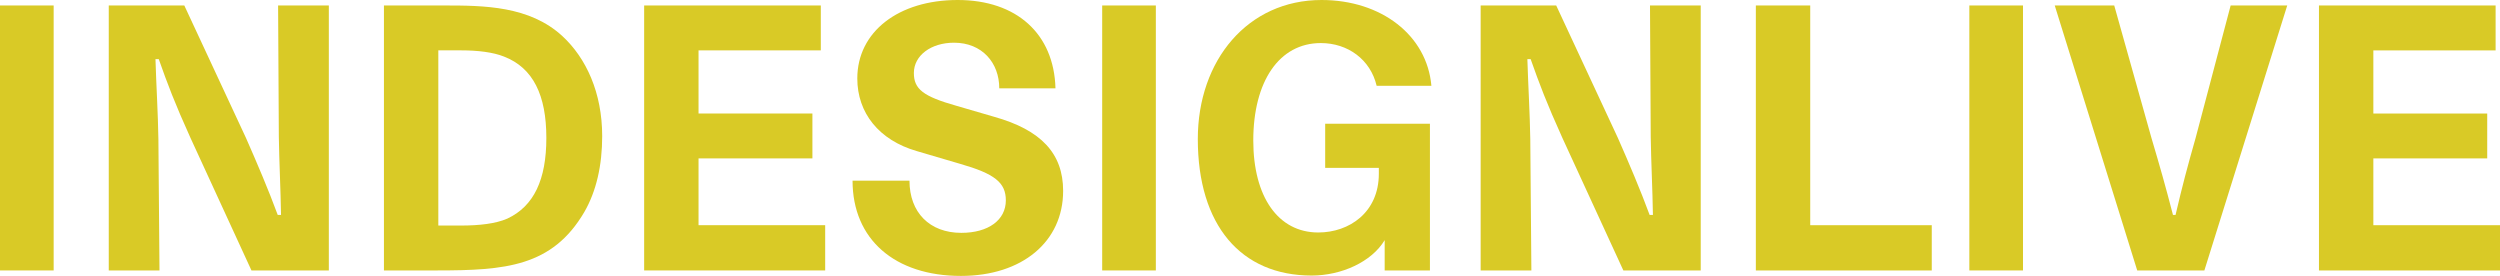
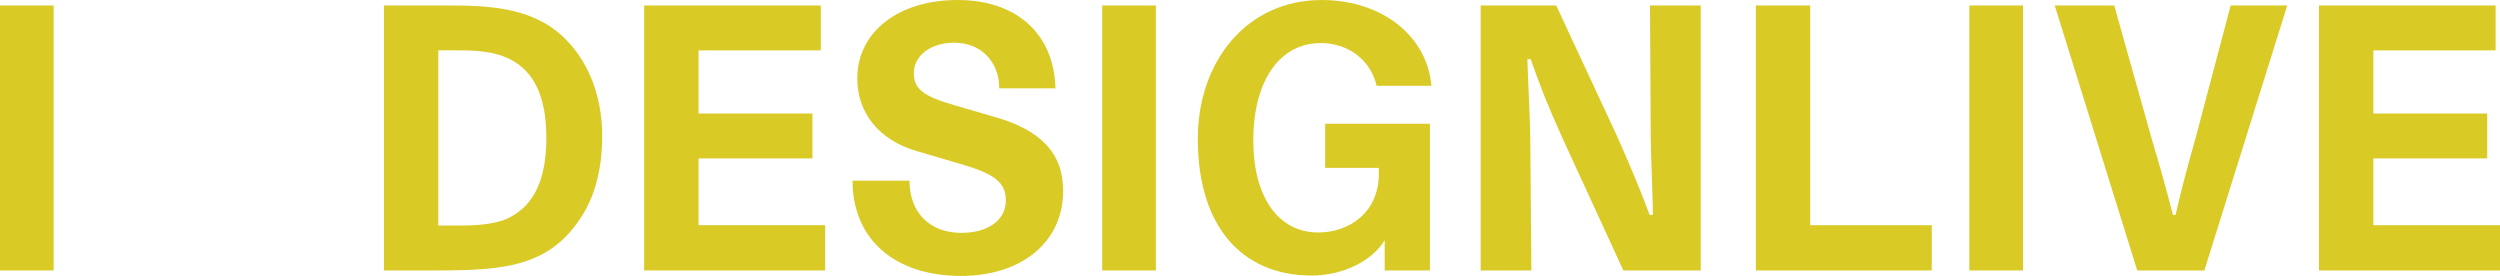
<svg xmlns="http://www.w3.org/2000/svg" version="1.1" x="0px" y="0px" width="609.542px" height="67.273px" viewBox="0 0 609.542 67.273" enable-background="new 0 0 609.542 67.273" xml:space="preserve">
  <g id="Layer_1" display="none">
    <g display="inline">
      <path fill="#D9AAB3" d="M0,1.334h13.081v64.604H0V1.334z" />
      <path fill="#D9AAB3" d="M26.517,1.334h18.42l15.039,32.302c2.67,6.051,5.518,12.726,7.742,18.776h0.801    c-0.089-6.051-0.445-12.992-0.534-19.043L67.806,1.334h12.369v64.604H61.31L46.45,33.637c-3.827-8.454-5.606-13.17-7.742-19.221    h-0.801c0.178,6.051,0.623,13.437,0.712,19.488l0.267,32.034H26.517V1.334z" />
      <path fill="#D9AAB3" d="M142.464,51.7c-7.831,13.349-19.31,14.238-35.95,14.238H93.611V1.334h14.594    c9.789,0,20.912,0.09,28.92,7.475c5.784,5.339,9.699,13.793,9.699,24.383C146.824,40.311,145.4,46.628,142.464,51.7z     M122.887,13.793c-2.669-1.067-6.407-1.513-10.411-1.513h-5.606v42.713h5.517c4.449,0,8.453-0.444,11.301-1.689    c6.496-3.026,9.521-9.522,9.521-19.667C133.21,23.227,130.006,16.552,122.887,13.793z" />
      <path fill="#D9AAB3" d="M157.057,1.334h43.069V12.28h-29.811v15.395h27.764v10.944h-27.764v16.285h30.878v11.034h-44.137V1.334z" />
-       <path fill="#D9AAB3" d="M234.385,56.773c6.584,0,10.856-3.115,10.856-7.92c0-4.36-2.758-6.496-11.123-8.898l-10.589-3.115    c-9.255-2.669-14.504-9.344-14.504-17.707C209.024,7.742,219.079,0,233.495,0c14.416,0,23.492,8.275,23.848,21.534h-13.704    c0-6.228-4.183-11.123-11.034-11.123c-5.606,0-9.789,3.115-9.789,7.386c0,3.916,2.225,5.695,10.411,8.009l9.166,2.67    c11.39,3.203,16.818,8.899,16.818,18.063c0,12.37-9.967,20.734-24.917,20.734c-16.107,0-26.428-8.898-26.428-23.225h13.881    C221.748,51.789,226.643,56.773,234.385,56.773z" />
      <path fill="#D9AAB3" d="M268.732,1.334h13.081v64.604h-13.081V1.334z" />
      <path fill="#D9AAB3" d="M323.101,30.167h25.54v35.771h-11.035v-7.386c-3.203,5.339-10.589,8.632-17.797,8.632    c-17.263,0-27.764-12.28-27.764-33.28C292.045,14.683,304.236,0,322.212,0c14.593,0,25.716,8.632,26.784,20.912h-13.348    c-1.513-6.407-7.03-10.412-13.614-10.412c-10.146,0-16.463,9.344-16.463,23.761c0,13.702,6.051,22.423,15.84,22.423    c7.564,0,14.772-4.895,14.772-14.326v-1.424h-13.082V30.167z" />
      <path fill="#D9AAB3" d="M361.009,1.334h18.421l15.038,32.302c2.669,6.051,5.516,12.726,7.741,18.776h0.802    c-0.09-6.051-0.445-12.992-0.534-19.043l-0.178-32.036h12.368v64.604h-18.865L380.94,33.637    c-3.826-8.454-5.604-13.17-7.741-19.221h-0.8c0.178,6.051,0.621,13.437,0.71,19.488l0.268,32.034h-12.368V1.334z" />
      <path fill="#D9AAB3" d="M428.104,1.334h13.259v53.57h29.632v11.034h-42.891V1.334z" />
      <path fill="#D9AAB3" d="M480.159,1.334h13.081v64.604h-13.081V1.334z" />
      <path fill="#D9AAB3" d="M537.464,65.938H521.09L500.98,1.334h14.505l9.075,32.302c2.137,7.208,3.383,11.568,5.251,18.776h0.623    c1.689-7.208,2.847-11.568,4.895-18.776l8.542-32.302h13.794L537.464,65.938z" />
      <path fill="#D9AAB3" d="M565.404,1.334h43.069V12.28h-29.811v15.395h27.764v10.944h-27.764v16.285h30.879v11.034h-44.138V1.334z" />
    </g>
  </g>
  <g id="Layer_2" display="none">
    <g display="inline">
      <path fill="#00B8BD" d="M0,1.334h13.081v64.604H0V1.334z" />
      <path fill="#00B8BD" d="M26.517,1.334h18.42l15.039,32.302c2.67,6.051,5.518,12.726,7.742,18.776h0.801    c-0.089-6.051-0.445-12.992-0.534-19.043L67.806,1.334h12.369v64.604H61.31L46.45,33.637c-3.827-8.454-5.606-13.17-7.742-19.221    h-0.801c0.178,6.051,0.623,13.437,0.712,19.488l0.267,32.034H26.517V1.334z" />
      <path fill="#00B8BD" d="M142.464,51.7c-7.831,13.349-19.31,14.238-35.95,14.238H93.611V1.334h14.594    c9.789,0,20.912,0.09,28.92,7.475c5.784,5.339,9.699,13.793,9.699,24.383C146.824,40.311,145.4,46.628,142.464,51.7z     M122.887,13.793c-2.669-1.067-6.407-1.513-10.411-1.513h-5.606v42.713h5.517c4.449,0,8.453-0.444,11.301-1.689    c6.496-3.026,9.521-9.522,9.521-19.667C133.21,23.227,130.006,16.552,122.887,13.793z" />
      <path fill="#00B8BD" d="M157.057,1.334h43.069V12.28h-29.811v15.395h27.764v10.944h-27.764v16.285h30.878v11.034h-44.137V1.334z" />
      <path fill="#00B8BD" d="M234.385,56.773c6.584,0,10.856-3.115,10.856-7.92c0-4.36-2.758-6.496-11.123-8.898l-10.589-3.115    c-9.255-2.669-14.504-9.344-14.504-17.707C209.024,7.742,219.079,0,233.495,0c14.416,0,23.492,8.275,23.848,21.534h-13.704    c0-6.228-4.183-11.123-11.034-11.123c-5.606,0-9.789,3.115-9.789,7.386c0,3.916,2.225,5.695,10.411,8.009l9.166,2.67    c11.39,3.203,16.818,8.899,16.818,18.063c0,12.37-9.967,20.734-24.917,20.734c-16.107,0-26.428-8.898-26.428-23.225h13.881    C221.748,51.789,226.643,56.773,234.385,56.773z" />
      <path fill="#00B8BD" d="M268.732,1.334h13.081v64.604h-13.081V1.334z" />
      <path fill="#00B8BD" d="M323.101,30.167h25.54v35.771h-11.035v-7.386c-3.203,5.339-10.589,8.632-17.797,8.632    c-17.263,0-27.764-12.28-27.764-33.28C292.045,14.683,304.236,0,322.212,0c14.593,0,25.716,8.632,26.784,20.912h-13.348    c-1.513-6.407-7.03-10.412-13.614-10.412c-10.146,0-16.463,9.344-16.463,23.761c0,13.702,6.051,22.423,15.84,22.423    c7.564,0,14.772-4.895,14.772-14.326v-1.424h-13.082V30.167z" />
      <path fill="#00B8BD" d="M361.009,1.334h18.421l15.038,32.302c2.669,6.051,5.516,12.726,7.741,18.776h0.802    c-0.09-6.051-0.445-12.992-0.534-19.043l-0.178-32.036h12.368v64.604h-18.865L380.94,33.637    c-3.826-8.454-5.604-13.17-7.741-19.221h-0.8c0.178,6.051,0.621,13.437,0.71,19.488l0.268,32.034h-12.368V1.334z" />
      <path fill="#00B8BD" d="M428.104,1.334h13.259v53.57h29.632v11.034h-42.891V1.334z" />
      <path fill="#00B8BD" d="M480.159,1.334h13.081v64.604h-13.081V1.334z" />
      <path fill="#00B8BD" d="M537.464,65.938H521.09L500.98,1.334h14.505l9.075,32.302c2.137,7.208,3.383,11.568,5.251,18.776h0.623    c1.689-7.208,2.847-11.568,4.895-18.776l8.542-32.302h13.794L537.464,65.938z" />
-       <path fill="#00B8BD" d="M565.404,1.334h43.069V12.28h-29.811v15.395h27.764v10.944h-27.764v16.285h30.879v11.034h-44.138V1.334z" />
    </g>
  </g>
  <g id="Layer_3" display="none">
    <g display="inline">
      <path fill="#008A96" d="M0,1.334h13.081v64.604H0V1.334z" />
      <path fill="#008A96" d="M26.517,1.334h18.42l15.039,32.302c2.67,6.051,5.518,12.726,7.742,18.776h0.801    c-0.089-6.051-0.445-12.992-0.534-19.043L67.806,1.334h12.369v64.604H61.31L46.45,33.637c-3.827-8.454-5.606-13.17-7.742-19.221    h-0.801c0.178,6.051,0.623,13.437,0.712,19.488l0.267,32.034H26.517V1.334z" />
      <path fill="#008A96" d="M142.464,51.7c-7.831,13.349-19.31,14.238-35.95,14.238H93.611V1.334h14.594    c9.789,0,20.912,0.09,28.92,7.475c5.784,5.339,9.699,13.793,9.699,24.383C146.824,40.311,145.4,46.628,142.464,51.7z     M122.887,13.793c-2.669-1.067-6.407-1.513-10.411-1.513h-5.606v42.713h5.517c4.449,0,8.453-0.444,11.301-1.689    c6.496-3.026,9.521-9.522,9.521-19.667C133.21,23.227,130.006,16.552,122.887,13.793z" />
      <path fill="#008A96" d="M157.057,1.334h43.069V12.28h-29.811v15.395h27.764v10.944h-27.764v16.285h30.878v11.034h-44.137V1.334z" />
      <path fill="#008A96" d="M234.385,56.773c6.584,0,10.856-3.115,10.856-7.92c0-4.36-2.758-6.496-11.123-8.898l-10.589-3.115    c-9.255-2.669-14.504-9.344-14.504-17.707C209.024,7.742,219.079,0,233.495,0c14.416,0,23.492,8.275,23.848,21.534h-13.704    c0-6.228-4.183-11.123-11.034-11.123c-5.606,0-9.789,3.115-9.789,7.386c0,3.916,2.225,5.695,10.411,8.009l9.166,2.67    c11.39,3.203,16.818,8.899,16.818,18.063c0,12.37-9.967,20.734-24.917,20.734c-16.107,0-26.428-8.898-26.428-23.225h13.881    C221.748,51.789,226.643,56.773,234.385,56.773z" />
      <path fill="#008A96" d="M268.732,1.334h13.081v64.604h-13.081V1.334z" />
      <path fill="#008A96" d="M323.101,30.167h25.54v35.771h-11.035v-7.386c-3.203,5.339-10.589,8.632-17.797,8.632    c-17.263,0-27.764-12.28-27.764-33.28C292.045,14.683,304.236,0,322.212,0c14.593,0,25.716,8.632,26.784,20.912h-13.348    c-1.513-6.407-7.03-10.412-13.614-10.412c-10.146,0-16.463,9.344-16.463,23.761c0,13.702,6.051,22.423,15.84,22.423    c7.564,0,14.772-4.895,14.772-14.326v-1.424h-13.082V30.167z" />
      <path fill="#008A96" d="M361.009,1.334h18.421l15.038,32.302c2.669,6.051,5.516,12.726,7.741,18.776h0.802    c-0.09-6.051-0.445-12.992-0.534-19.043l-0.178-32.036h12.368v64.604h-18.865L380.94,33.637    c-3.826-8.454-5.604-13.17-7.741-19.221h-0.8c0.178,6.051,0.621,13.437,0.71,19.488l0.268,32.034h-12.368V1.334z" />
      <path fill="#008A96" d="M428.104,1.334h13.259v53.57h29.632v11.034h-42.891V1.334z" />
      <path fill="#008A96" d="M480.159,1.334h13.081v64.604h-13.081V1.334z" />
      <path fill="#008A96" d="M537.464,65.938H521.09L500.98,1.334h14.505l9.075,32.302c2.137,7.208,3.383,11.568,5.251,18.776h0.623    c1.689-7.208,2.847-11.568,4.895-18.776l8.542-32.302h13.794L537.464,65.938z" />
      <path fill="#008A96" d="M565.404,1.334h43.069V12.28h-29.811v15.395h27.764v10.944h-27.764v16.285h30.879v11.034h-44.138V1.334z" />
    </g>
  </g>
  <g id="Layer_4">
    <g>
      <path fill="#D9CA26" d="M0,1.334h13.081v64.604H0V1.334z" />
-       <path fill="#D9CA26" d="M26.517,1.334h18.42l15.039,32.302c2.67,6.051,5.518,12.726,7.742,18.776h0.801    c-0.089-6.051-0.445-12.992-0.534-19.043L67.806,1.334h12.369v64.604H61.31L46.45,33.637c-3.827-8.454-5.606-13.17-7.742-19.221    h-0.801c0.178,6.051,0.623,13.437,0.712,19.488l0.267,32.034H26.517V1.334z" />
      <path fill="#D9CA26" d="M142.464,51.7c-7.831,13.349-19.31,14.238-35.95,14.238H93.611V1.334h14.594    c9.789,0,20.912,0.09,28.92,7.475c5.784,5.339,9.699,13.793,9.699,24.383C146.824,40.311,145.4,46.628,142.464,51.7z     M122.887,13.793c-2.669-1.067-6.407-1.513-10.411-1.513h-5.606v42.713h5.517c4.449,0,8.453-0.444,11.301-1.689    c6.496-3.026,9.521-9.522,9.521-19.667C133.21,23.227,130.006,16.552,122.887,13.793z" />
      <path fill="#D9CA26" d="M157.057,1.334h43.069V12.28h-29.811v15.395h27.764v10.944h-27.764v16.285h30.878v11.034h-44.137V1.334z" />
      <path fill="#D9CA26" d="M234.385,56.773c6.584,0,10.856-3.115,10.856-7.92c0-4.36-2.758-6.496-11.123-8.898l-10.589-3.115    c-9.255-2.669-14.504-9.344-14.504-17.707C209.024,7.742,219.079,0,233.495,0c14.416,0,23.492,8.275,23.848,21.534h-13.704    c0-6.228-4.183-11.123-11.034-11.123c-5.606,0-9.789,3.115-9.789,7.386c0,3.916,2.225,5.695,10.411,8.009l9.166,2.67    c11.39,3.203,16.818,8.899,16.818,18.063c0,12.37-9.967,20.734-24.917,20.734c-16.107,0-26.428-8.898-26.428-23.225h13.881    C221.748,51.789,226.643,56.773,234.385,56.773z" />
      <path fill="#D9CA26" d="M268.732,1.334h13.081v64.604h-13.081V1.334z" />
      <path fill="#D9CA26" d="M323.101,30.167h25.54v35.771h-11.035v-7.386c-3.203,5.339-10.589,8.632-17.797,8.632    c-17.263,0-27.764-12.28-27.764-33.28C292.045,14.683,304.236,0,322.212,0c14.593,0,25.716,8.632,26.784,20.912h-13.348    c-1.513-6.407-7.03-10.412-13.614-10.412c-10.146,0-16.463,9.344-16.463,23.761c0,13.702,6.051,22.423,15.84,22.423    c7.564,0,14.772-4.895,14.772-14.326v-1.424h-13.082V30.167z" />
      <path fill="#D9CA26" d="M361.009,1.334h18.421l15.038,32.302c2.669,6.051,5.516,12.726,7.741,18.776h0.802    c-0.09-6.051-0.445-12.992-0.534-19.043l-0.178-32.036h12.368v64.604h-18.865L380.94,33.637    c-3.826-8.454-5.604-13.17-7.741-19.221h-0.8c0.178,6.051,0.621,13.437,0.71,19.488l0.268,32.034h-12.368V1.334z" />
      <path fill="#D9CA26" d="M428.104,1.334h13.259v53.57h29.632v11.034h-42.891V1.334z" />
      <path fill="#D9CA26" d="M480.159,1.334h13.081v64.604h-13.081V1.334z" />
      <path fill="#D9CA26" d="M537.464,65.938H521.09L500.98,1.334h14.505l9.075,32.302c2.137,7.208,3.383,11.568,5.251,18.776h0.623    c1.689-7.208,2.847-11.568,4.895-18.776l8.542-32.302h13.794L537.464,65.938z" />
      <path fill="#D9CA26" d="M565.404,1.334h43.069V12.28h-29.811v15.395h27.764v10.944h-27.764v16.285h30.879v11.034h-44.138V1.334z" />
    </g>
  </g>
  <g id="Layer_5" display="none">
    <g display="inline">
      <path d="M0,1.334h13.081v64.604H0V1.334z" />
      <path d="M26.517,1.334h18.42l15.039,32.302c2.67,6.051,5.518,12.726,7.742,18.776h0.801c-0.089-6.051-0.445-12.992-0.534-19.043    L67.806,1.334h12.369v64.604H61.31L46.45,33.637c-3.827-8.454-5.606-13.17-7.742-19.221h-0.801    c0.178,6.051,0.623,13.437,0.712,19.488l0.267,32.034H26.517V1.334z" />
      <path d="M142.464,51.7c-7.831,13.349-19.31,14.238-35.95,14.238H93.611V1.334h14.594c9.789,0,20.912,0.09,28.92,7.475    c5.784,5.339,9.699,13.793,9.699,24.383C146.824,40.311,145.4,46.628,142.464,51.7z M122.887,13.793    c-2.669-1.067-6.407-1.513-10.411-1.513h-5.606v42.713h5.517c4.449,0,8.453-0.444,11.301-1.689    c6.496-3.026,9.521-9.522,9.521-19.667C133.21,23.227,130.006,16.552,122.887,13.793z" />
      <path d="M157.057,1.334h43.069V12.28h-29.811v15.395h27.764v10.944h-27.764v16.285h30.878v11.034h-44.137V1.334z" />
      <path d="M234.385,56.773c6.584,0,10.856-3.115,10.856-7.92c0-4.36-2.758-6.496-11.123-8.898l-10.589-3.115    c-9.255-2.669-14.504-9.344-14.504-17.707C209.024,7.742,219.079,0,233.495,0c14.416,0,23.492,8.275,23.848,21.534h-13.704    c0-6.228-4.183-11.123-11.034-11.123c-5.606,0-9.789,3.115-9.789,7.386c0,3.916,2.225,5.695,10.411,8.009l9.166,2.67    c11.39,3.203,16.818,8.899,16.818,18.063c0,12.37-9.967,20.734-24.917,20.734c-16.107,0-26.428-8.898-26.428-23.225h13.881    C221.748,51.789,226.643,56.773,234.385,56.773z" />
      <path d="M268.732,1.334h13.081v64.604h-13.081V1.334z" />
      <path d="M323.101,30.167h25.54v35.771h-11.035v-7.386c-3.203,5.339-10.589,8.632-17.797,8.632    c-17.263,0-27.764-12.28-27.764-33.28C292.045,14.683,304.236,0,322.212,0c14.593,0,25.716,8.632,26.784,20.912h-13.348    c-1.513-6.407-7.03-10.412-13.614-10.412c-10.146,0-16.463,9.344-16.463,23.761c0,13.702,6.051,22.423,15.84,22.423    c7.564,0,14.772-4.895,14.772-14.326v-1.424h-13.082V30.167z" />
      <path d="M361.009,1.334h18.421l15.038,32.302c2.669,6.051,5.516,12.726,7.741,18.776h0.802c-0.09-6.051-0.445-12.992-0.534-19.043    l-0.178-32.036h12.368v64.604h-18.865L380.94,33.637c-3.826-8.454-5.604-13.17-7.741-19.221h-0.8    c0.178,6.051,0.621,13.437,0.71,19.488l0.268,32.034h-12.368V1.334z" />
      <path d="M428.104,1.334h13.259v53.57h29.632v11.034h-42.891V1.334z" />
      <path d="M480.159,1.334h13.081v64.604h-13.081V1.334z" />
-       <path d="M537.464,65.938H521.09L500.98,1.334h14.505l9.075,32.302c2.137,7.208,3.383,11.568,5.251,18.776h0.623    c1.689-7.208,2.847-11.568,4.895-18.776l8.542-32.302h13.794L537.464,65.938z" />
+       <path d="M537.464,65.938L500.98,1.334h14.505l9.075,32.302c2.137,7.208,3.383,11.568,5.251,18.776h0.623    c1.689-7.208,2.847-11.568,4.895-18.776l8.542-32.302h13.794L537.464,65.938z" />
      <path d="M565.404,1.334h43.069V12.28h-29.811v15.395h27.764v10.944h-27.764v16.285h30.879v11.034h-44.138V1.334z" />
    </g>
  </g>
</svg>